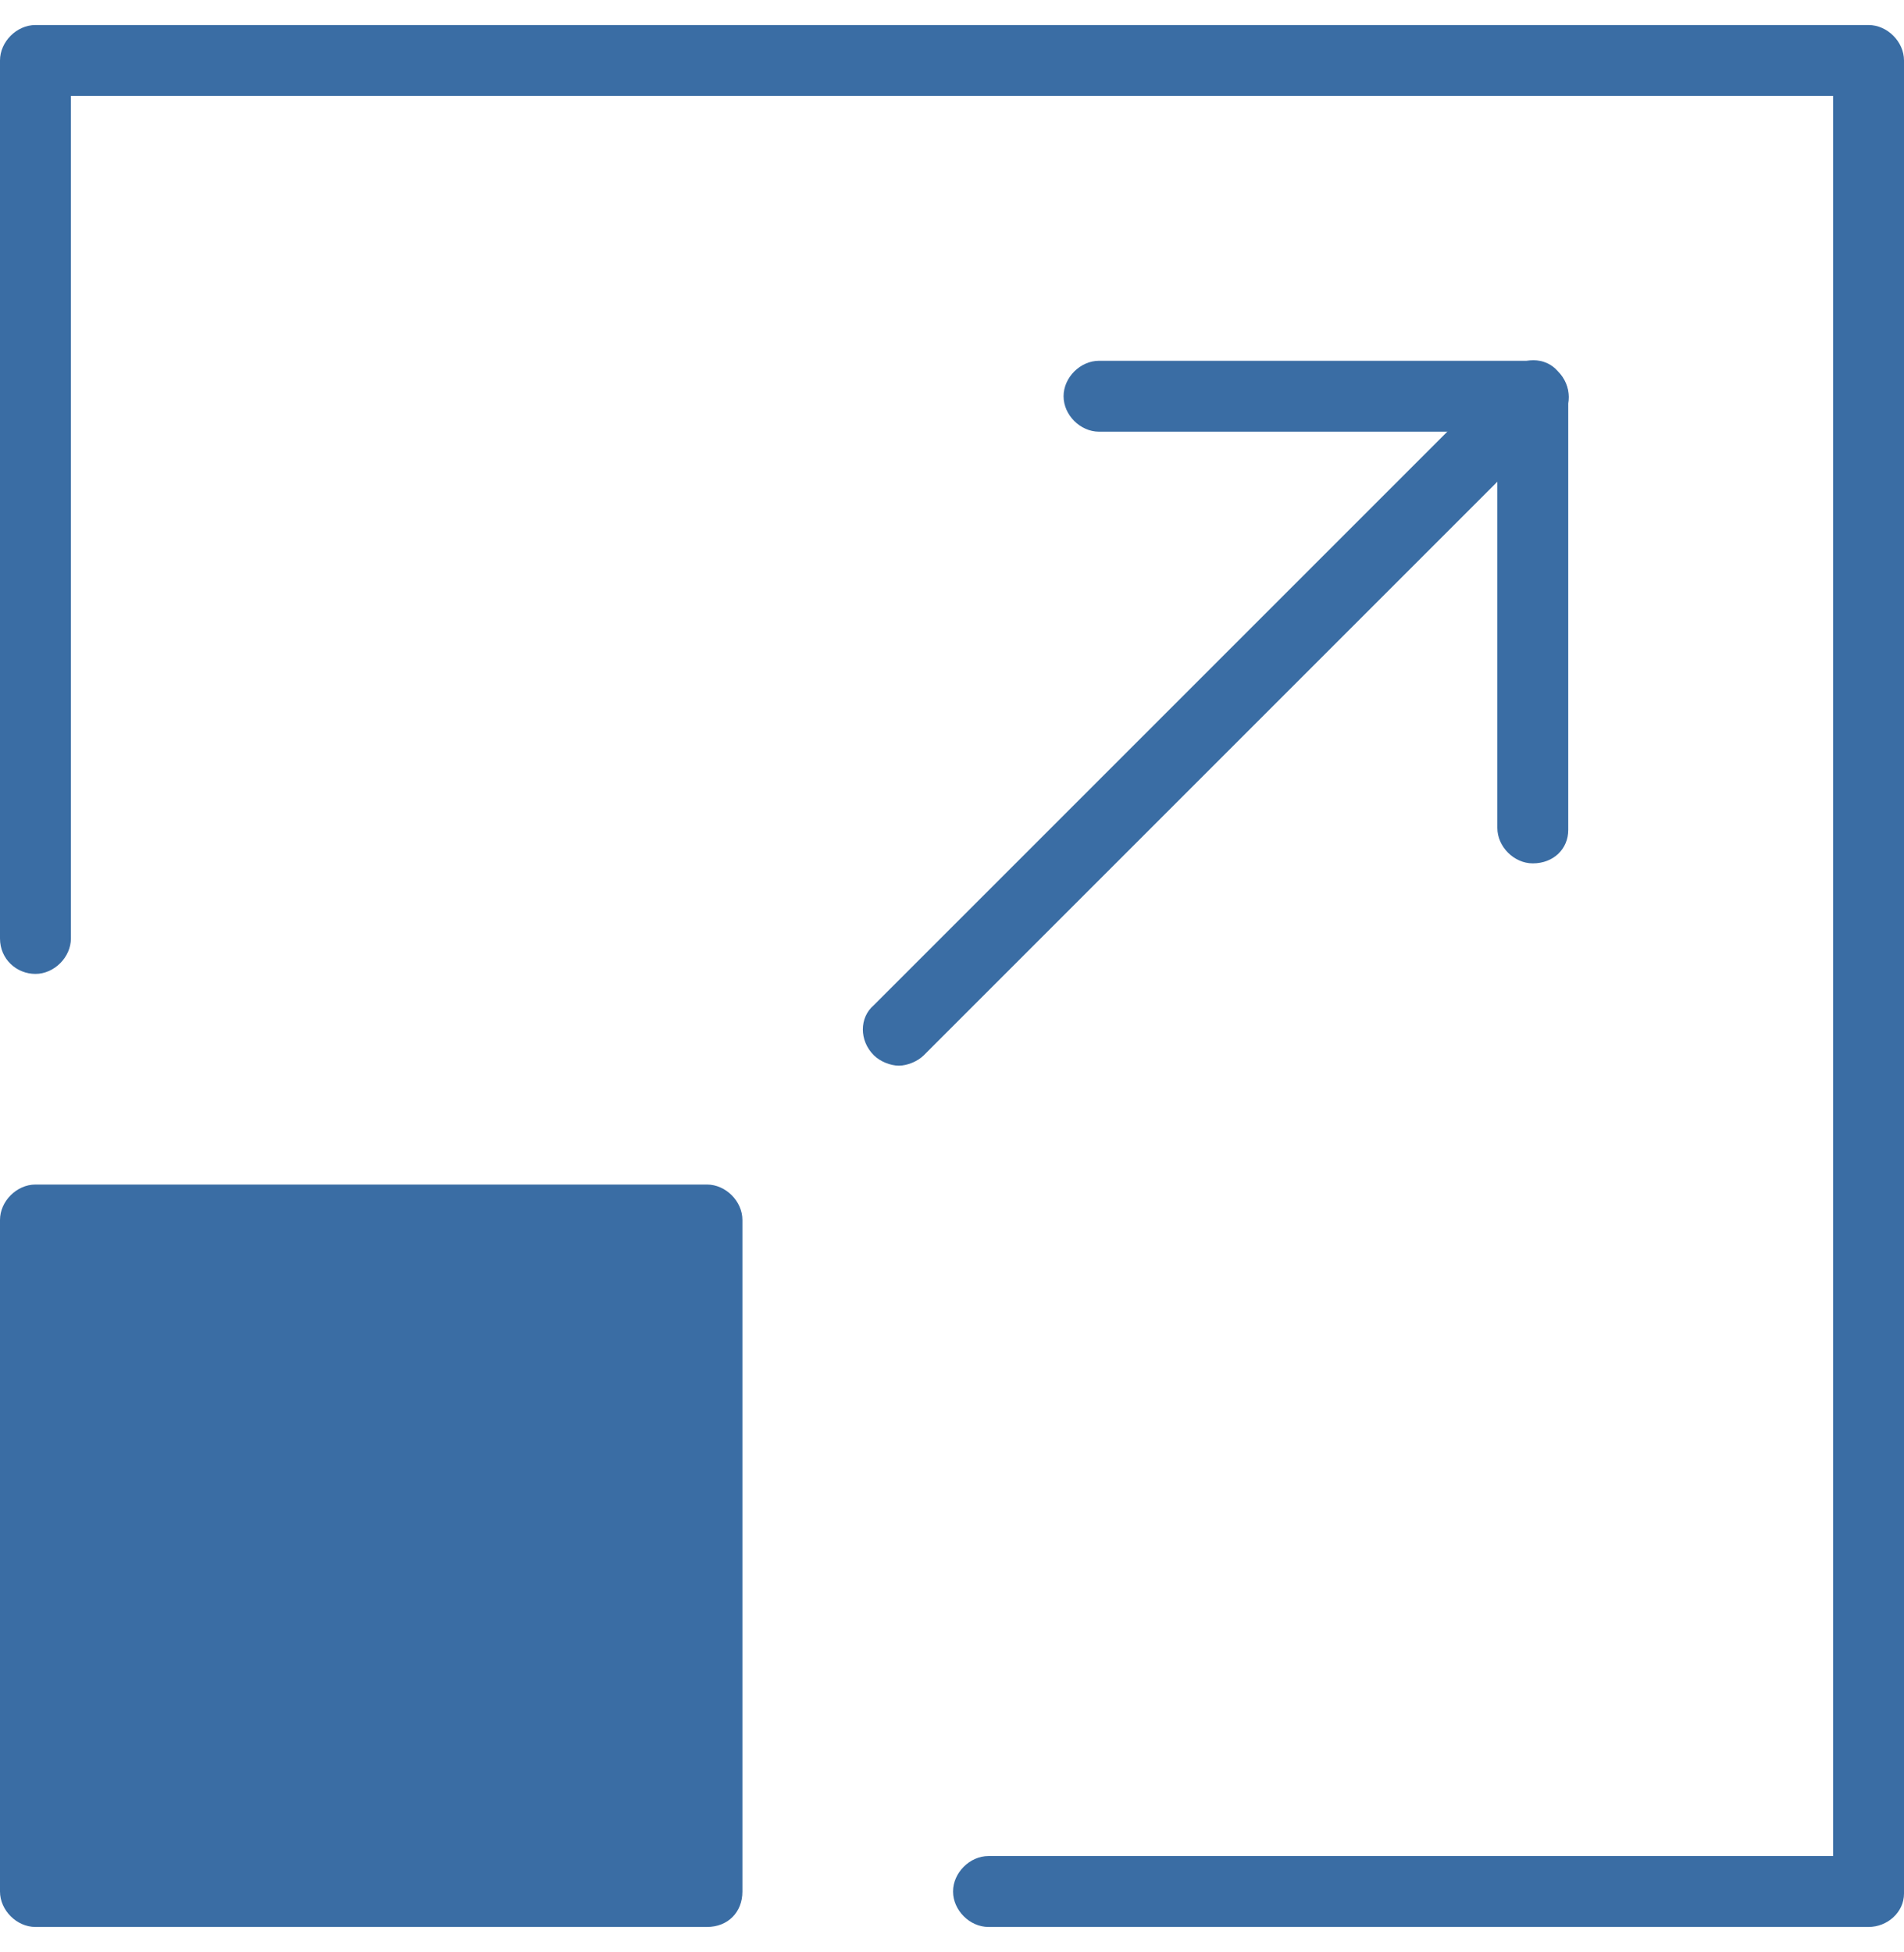
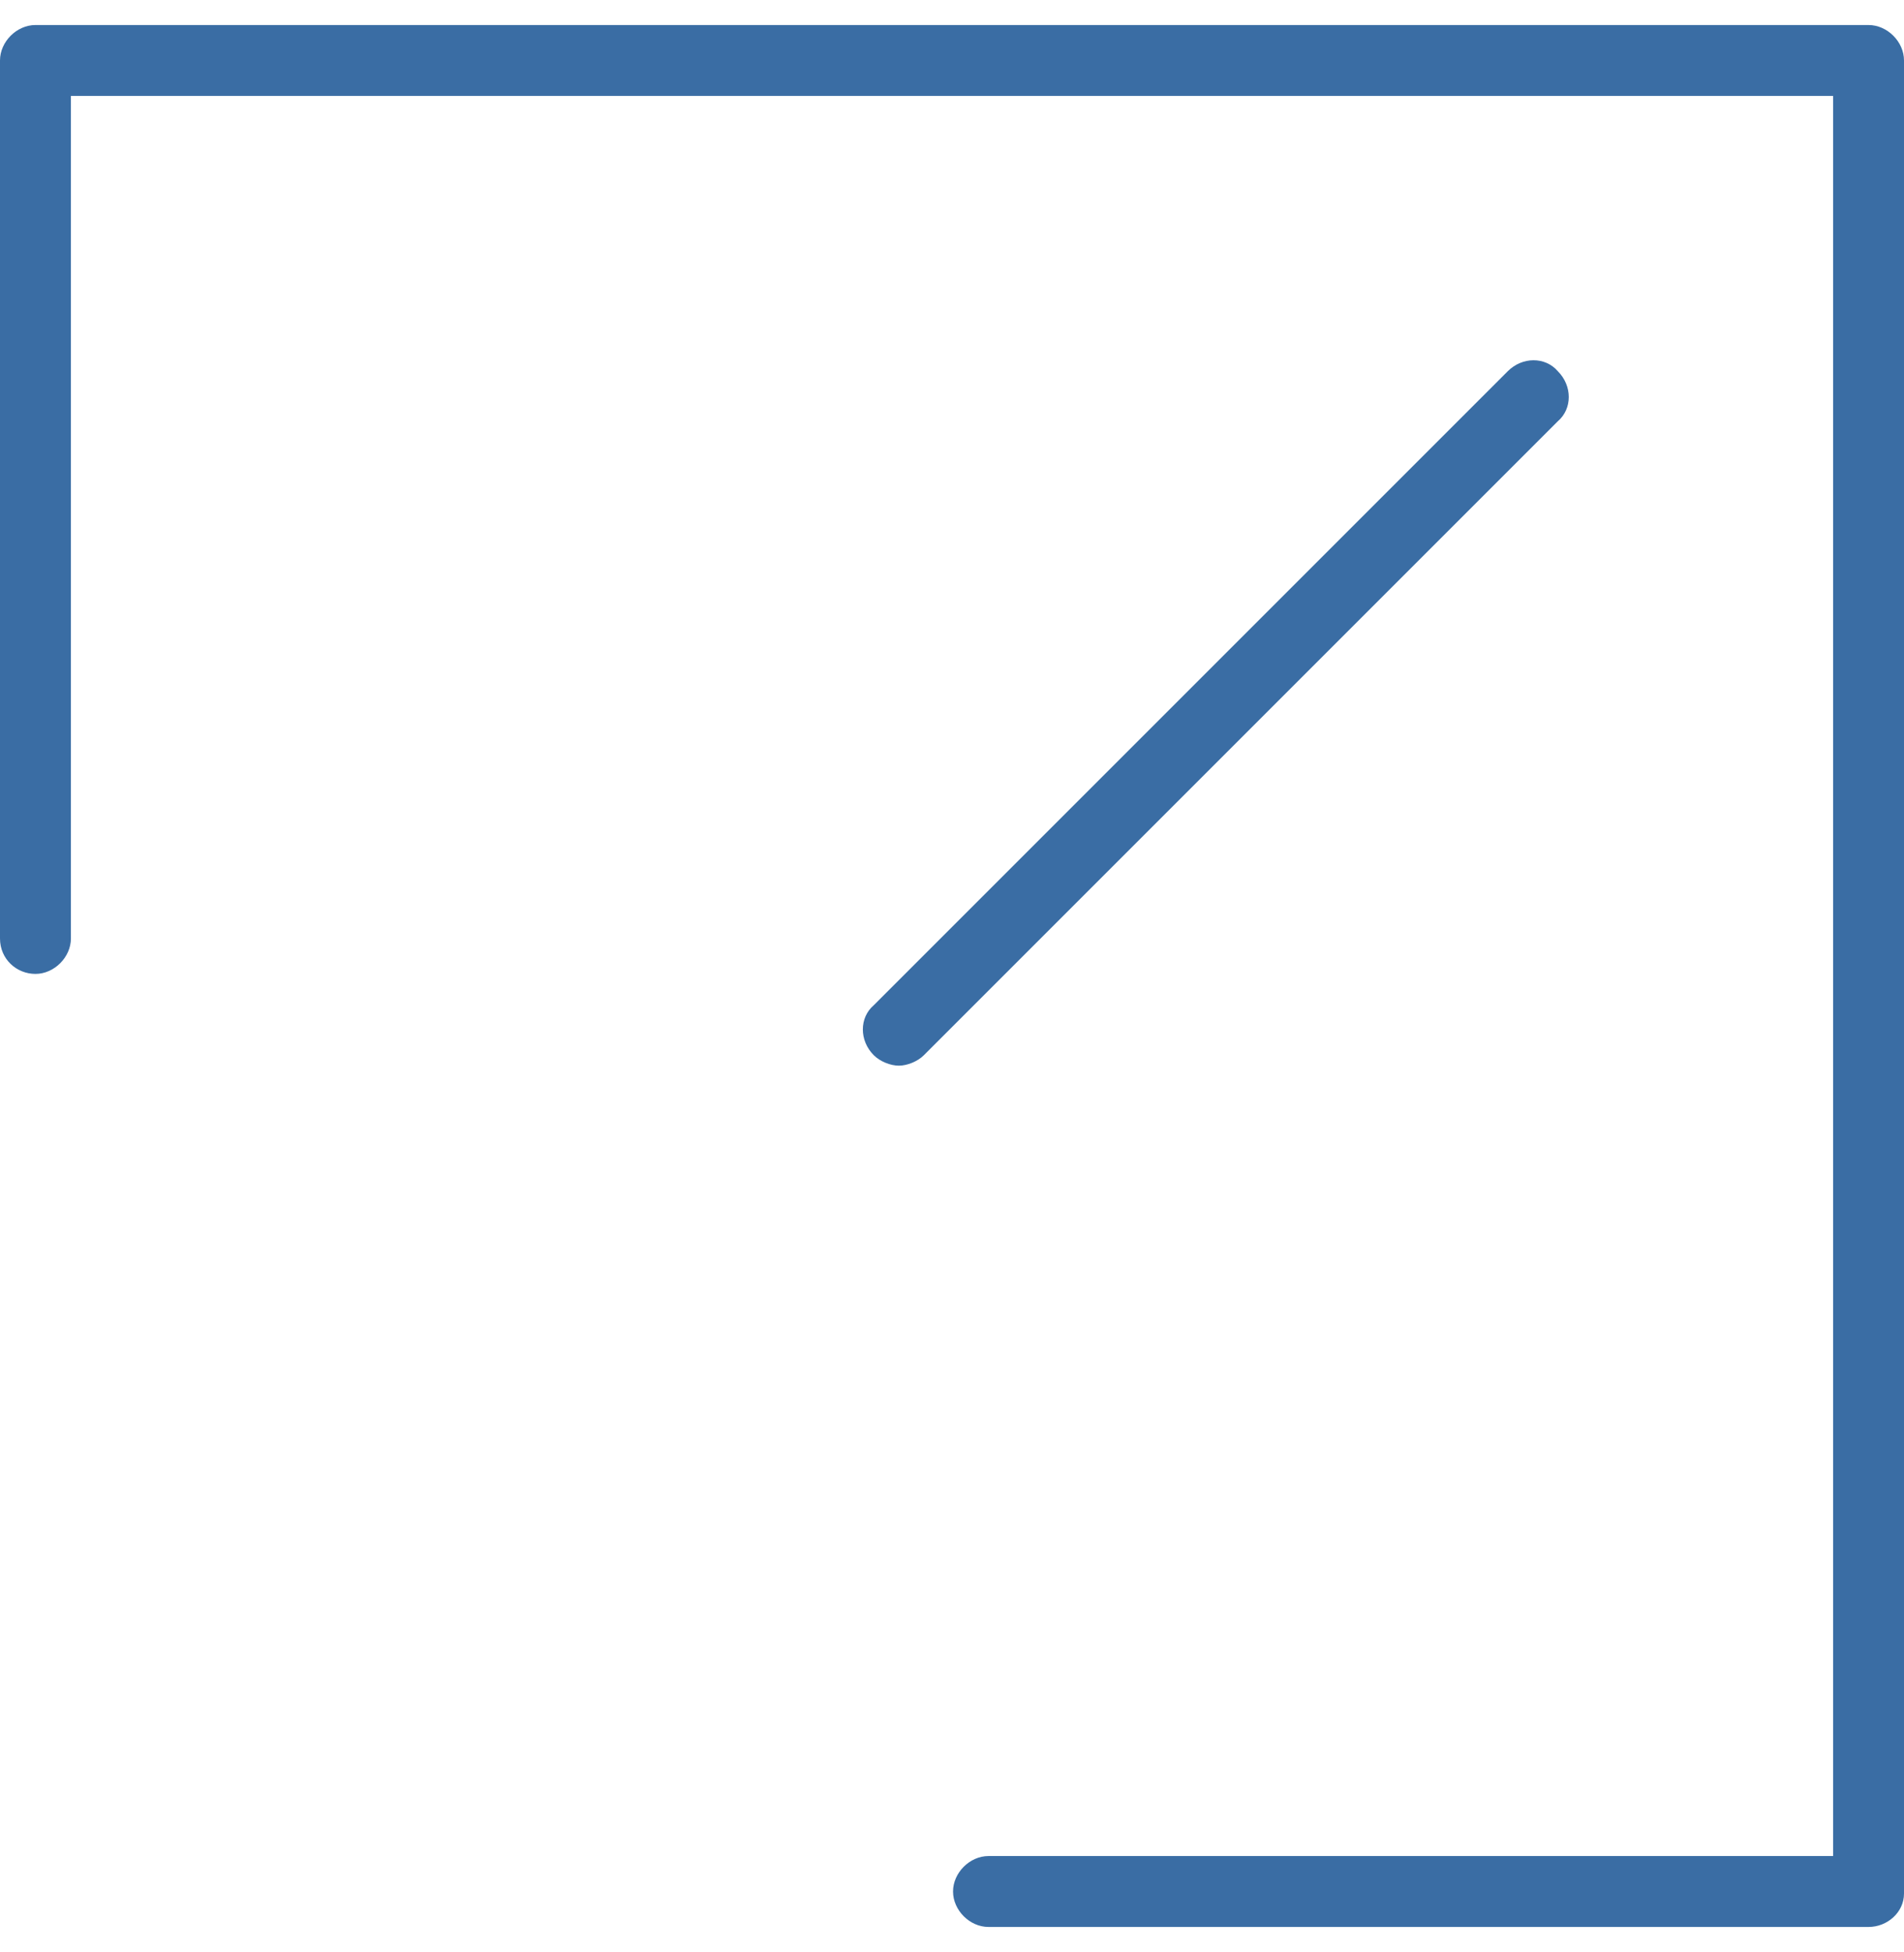
<svg xmlns="http://www.w3.org/2000/svg" version="1.1" id="Layer_1" x="0px" y="0px" viewBox="0 0 91.3 93.6" style="enable-background:new 0 0 91.3 93.6;" xml:space="preserve">
  <style type="text/css">
	.st0{fill:#3A6DA4;}
</style>
  <g>
-     <path class="st0" d="M33.9,92.4H1.7c-0.9,0-1.7-0.8-1.7-1.7V58.5c0-0.9,0.8-1.7,1.7-1.7h32.2c0.9,0,1.7,0.8,1.7,1.7v32.2   C35.6,91.7,34.9,92.4,33.9,92.4z" />
-   </g>
-   <path class="st0" d="M73.5,41.4c-0.9,0-1.7-0.8-1.7-1.7V20.7H52.7c-0.9,0-1.7-0.8-1.7-1.7s0.8-1.7,1.7-1.7h20.8  c0.9,0,1.7,0.8,1.7,1.7v20.8C75.2,40.7,74.5,41.4,73.5,41.4z" />
+     </g>
  <path class="st0" d="M89.6,92.4H47.4c-0.9,0-1.7-0.8-1.7-1.7c0-0.9,0.8-1.7,1.7-1.7h40.5V4.6H3.4V45c0,0.9-0.8,1.7-1.7,1.7  S0,46,0,45V2.9c0-0.9,0.8-1.7,1.7-1.7h87.9c0.9,0,1.7,0.8,1.7,1.7v87.9C91.3,91.7,90.5,92.4,89.6,92.4z" />
  <path class="st0" d="M43.1,51.1c-0.4,0-0.9-0.2-1.2-0.5c-0.7-0.7-0.7-1.8,0-2.4l30.4-30.4c0.7-0.7,1.8-0.7,2.4,0  c0.7,0.7,0.7,1.8,0,2.4L44.3,50.6C44,50.9,43.5,51.1,43.1,51.1z" />
</svg>